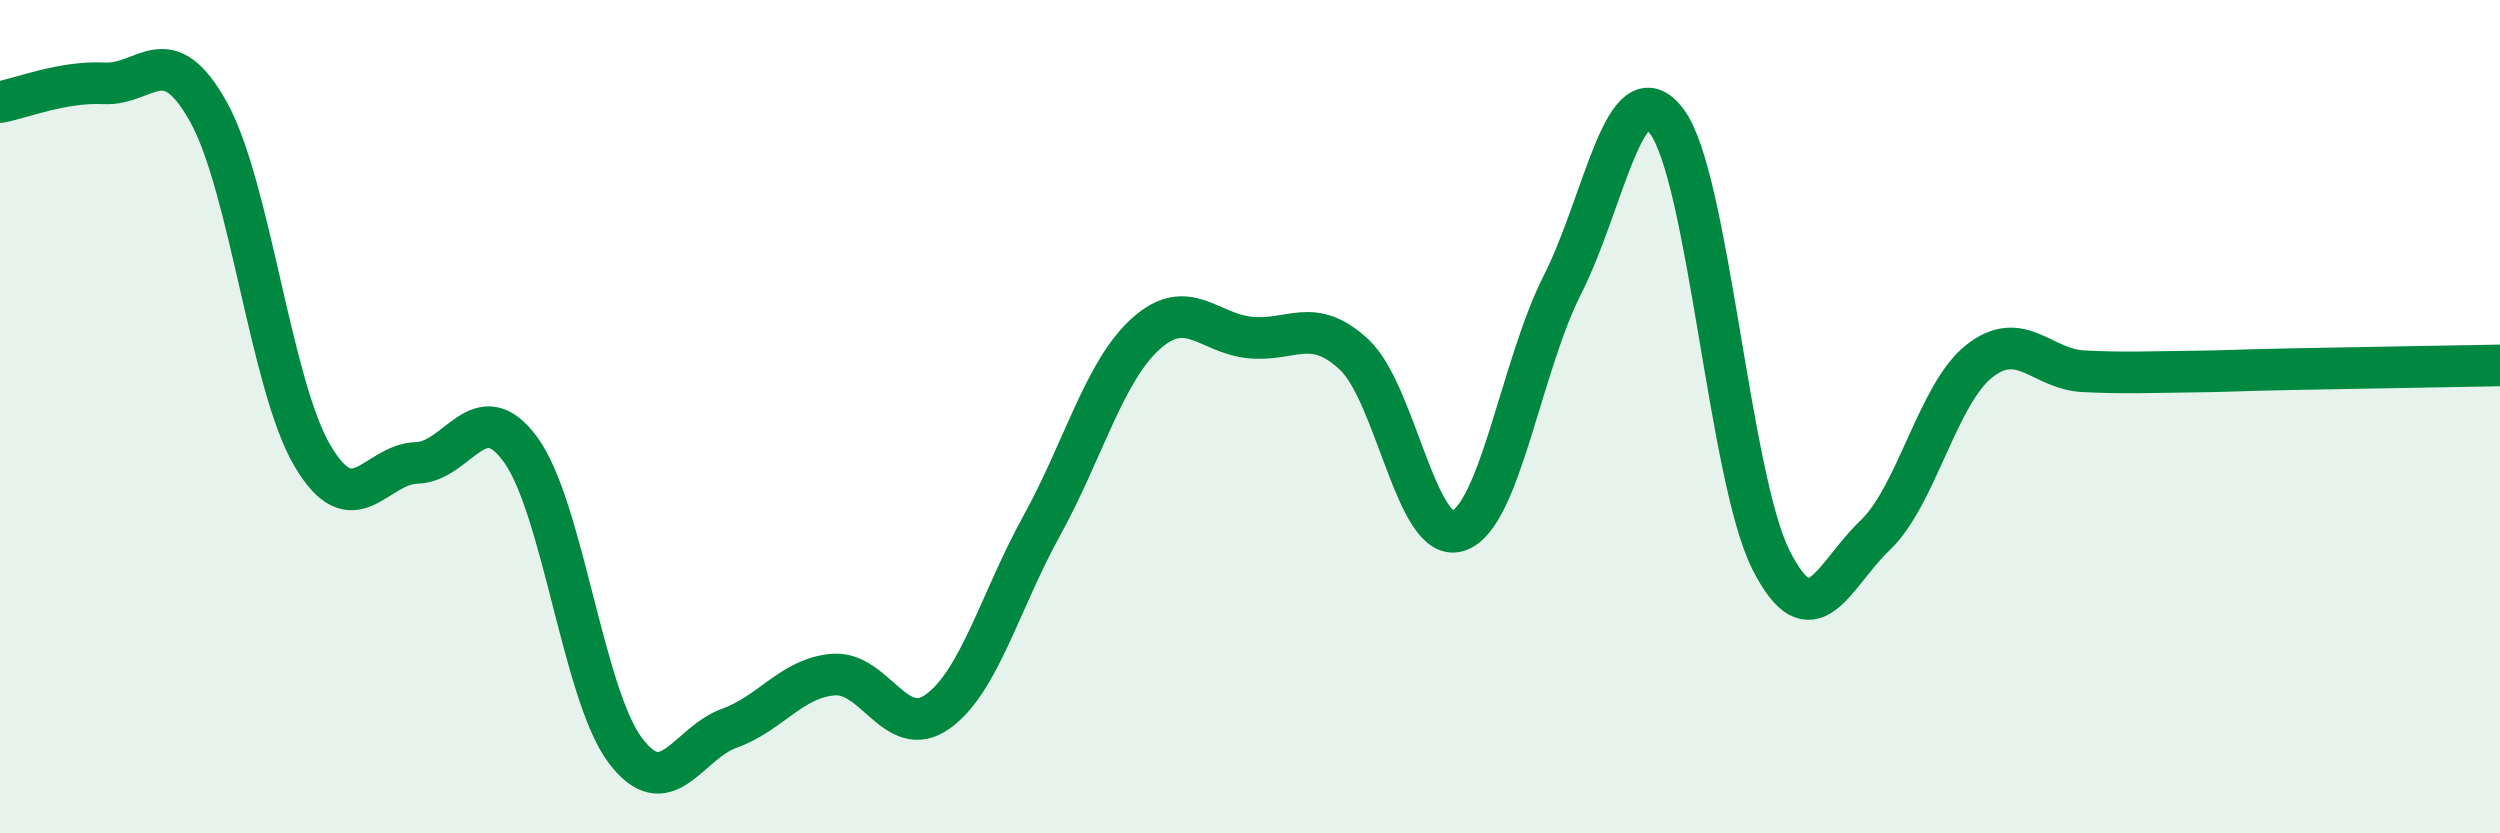
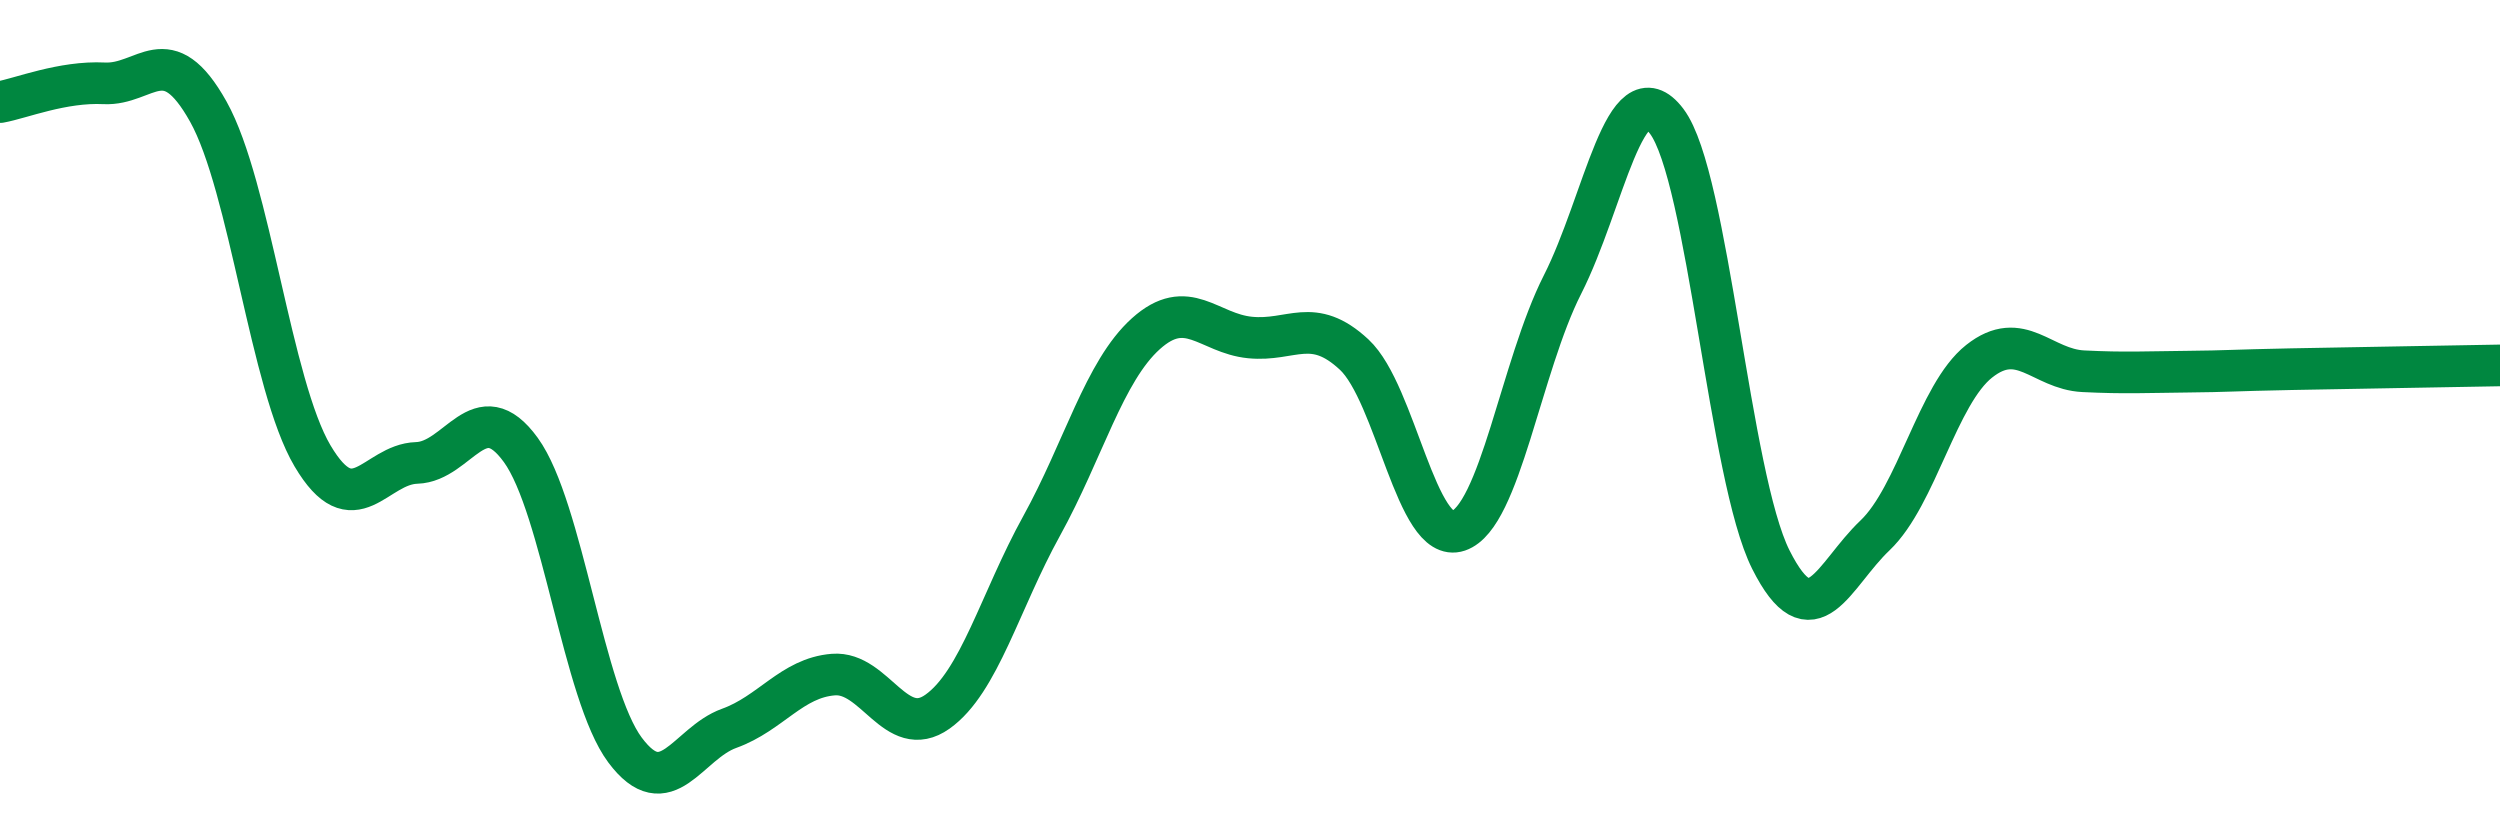
<svg xmlns="http://www.w3.org/2000/svg" width="60" height="20" viewBox="0 0 60 20">
-   <path d="M 0,2.45 C 0.5,2.36 1.5,1.95 2.5,2 C 3.5,2.05 4,0.89 5,2.68 C 6,4.47 6.5,9.25 7.5,10.94 C 8.5,12.63 9,11.14 10,11.11 C 11,11.08 11.5,9.42 12.5,10.8 C 13.5,12.18 14,16.66 15,18 C 16,19.34 16.5,17.84 17.5,17.48 C 18.5,17.12 19,16.27 20,16.19 C 21,16.11 21.5,17.79 22.5,17.08 C 23.5,16.37 24,14.43 25,12.62 C 26,10.81 26.5,8.91 27.5,8.01 C 28.5,7.11 29,8 30,8.1 C 31,8.2 31.5,7.58 32.5,8.51 C 33.5,9.44 34,13.08 35,12.74 C 36,12.4 36.5,8.8 37.5,6.83 C 38.5,4.86 39,1.59 40,2.91 C 41,4.23 41.5,11.44 42.5,13.43 C 43.5,15.42 44,13.8 45,12.85 C 46,11.9 46.5,9.46 47.5,8.67 C 48.5,7.88 49,8.86 50,8.91 C 51,8.96 51.5,8.93 52.5,8.92 C 53.5,8.91 53.5,8.89 55,8.86 C 56.5,8.83 59,8.79 60,8.77L60 20L0 20Z" fill="#008740" opacity="0.1" stroke-linecap="round" stroke-linejoin="round" />
  <path d="M 0,2.45 C 0.5,2.36 1.5,1.95 2.5,2 C 3.5,2.05 4,0.89 5,2.68 C 6,4.47 6.5,9.25 7.5,10.94 C 8.5,12.63 9,11.14 10,11.11 C 11,11.08 11.5,9.42 12.5,10.8 C 13.5,12.18 14,16.66 15,18 C 16,19.34 16.5,17.84 17.5,17.48 C 18.5,17.12 19,16.27 20,16.19 C 21,16.11 21.5,17.79 22.5,17.08 C 23.5,16.37 24,14.43 25,12.62 C 26,10.81 26.5,8.91 27.5,8.01 C 28.5,7.11 29,8 30,8.1 C 31,8.2 31.5,7.58 32.5,8.51 C 33.5,9.44 34,13.08 35,12.74 C 36,12.4 36.5,8.8 37.5,6.83 C 38.5,4.86 39,1.59 40,2.91 C 41,4.23 41.5,11.44 42.5,13.43 C 43.5,15.42 44,13.8 45,12.85 C 46,11.9 46.5,9.46 47.5,8.67 C 48.5,7.88 49,8.86 50,8.91 C 51,8.96 51.5,8.93 52.5,8.92 C 53.5,8.91 53.5,8.89 55,8.86 C 56.5,8.83 59,8.79 60,8.77" stroke="#008740" stroke-width="1" fill="none" stroke-linecap="round" stroke-linejoin="round" />
</svg>